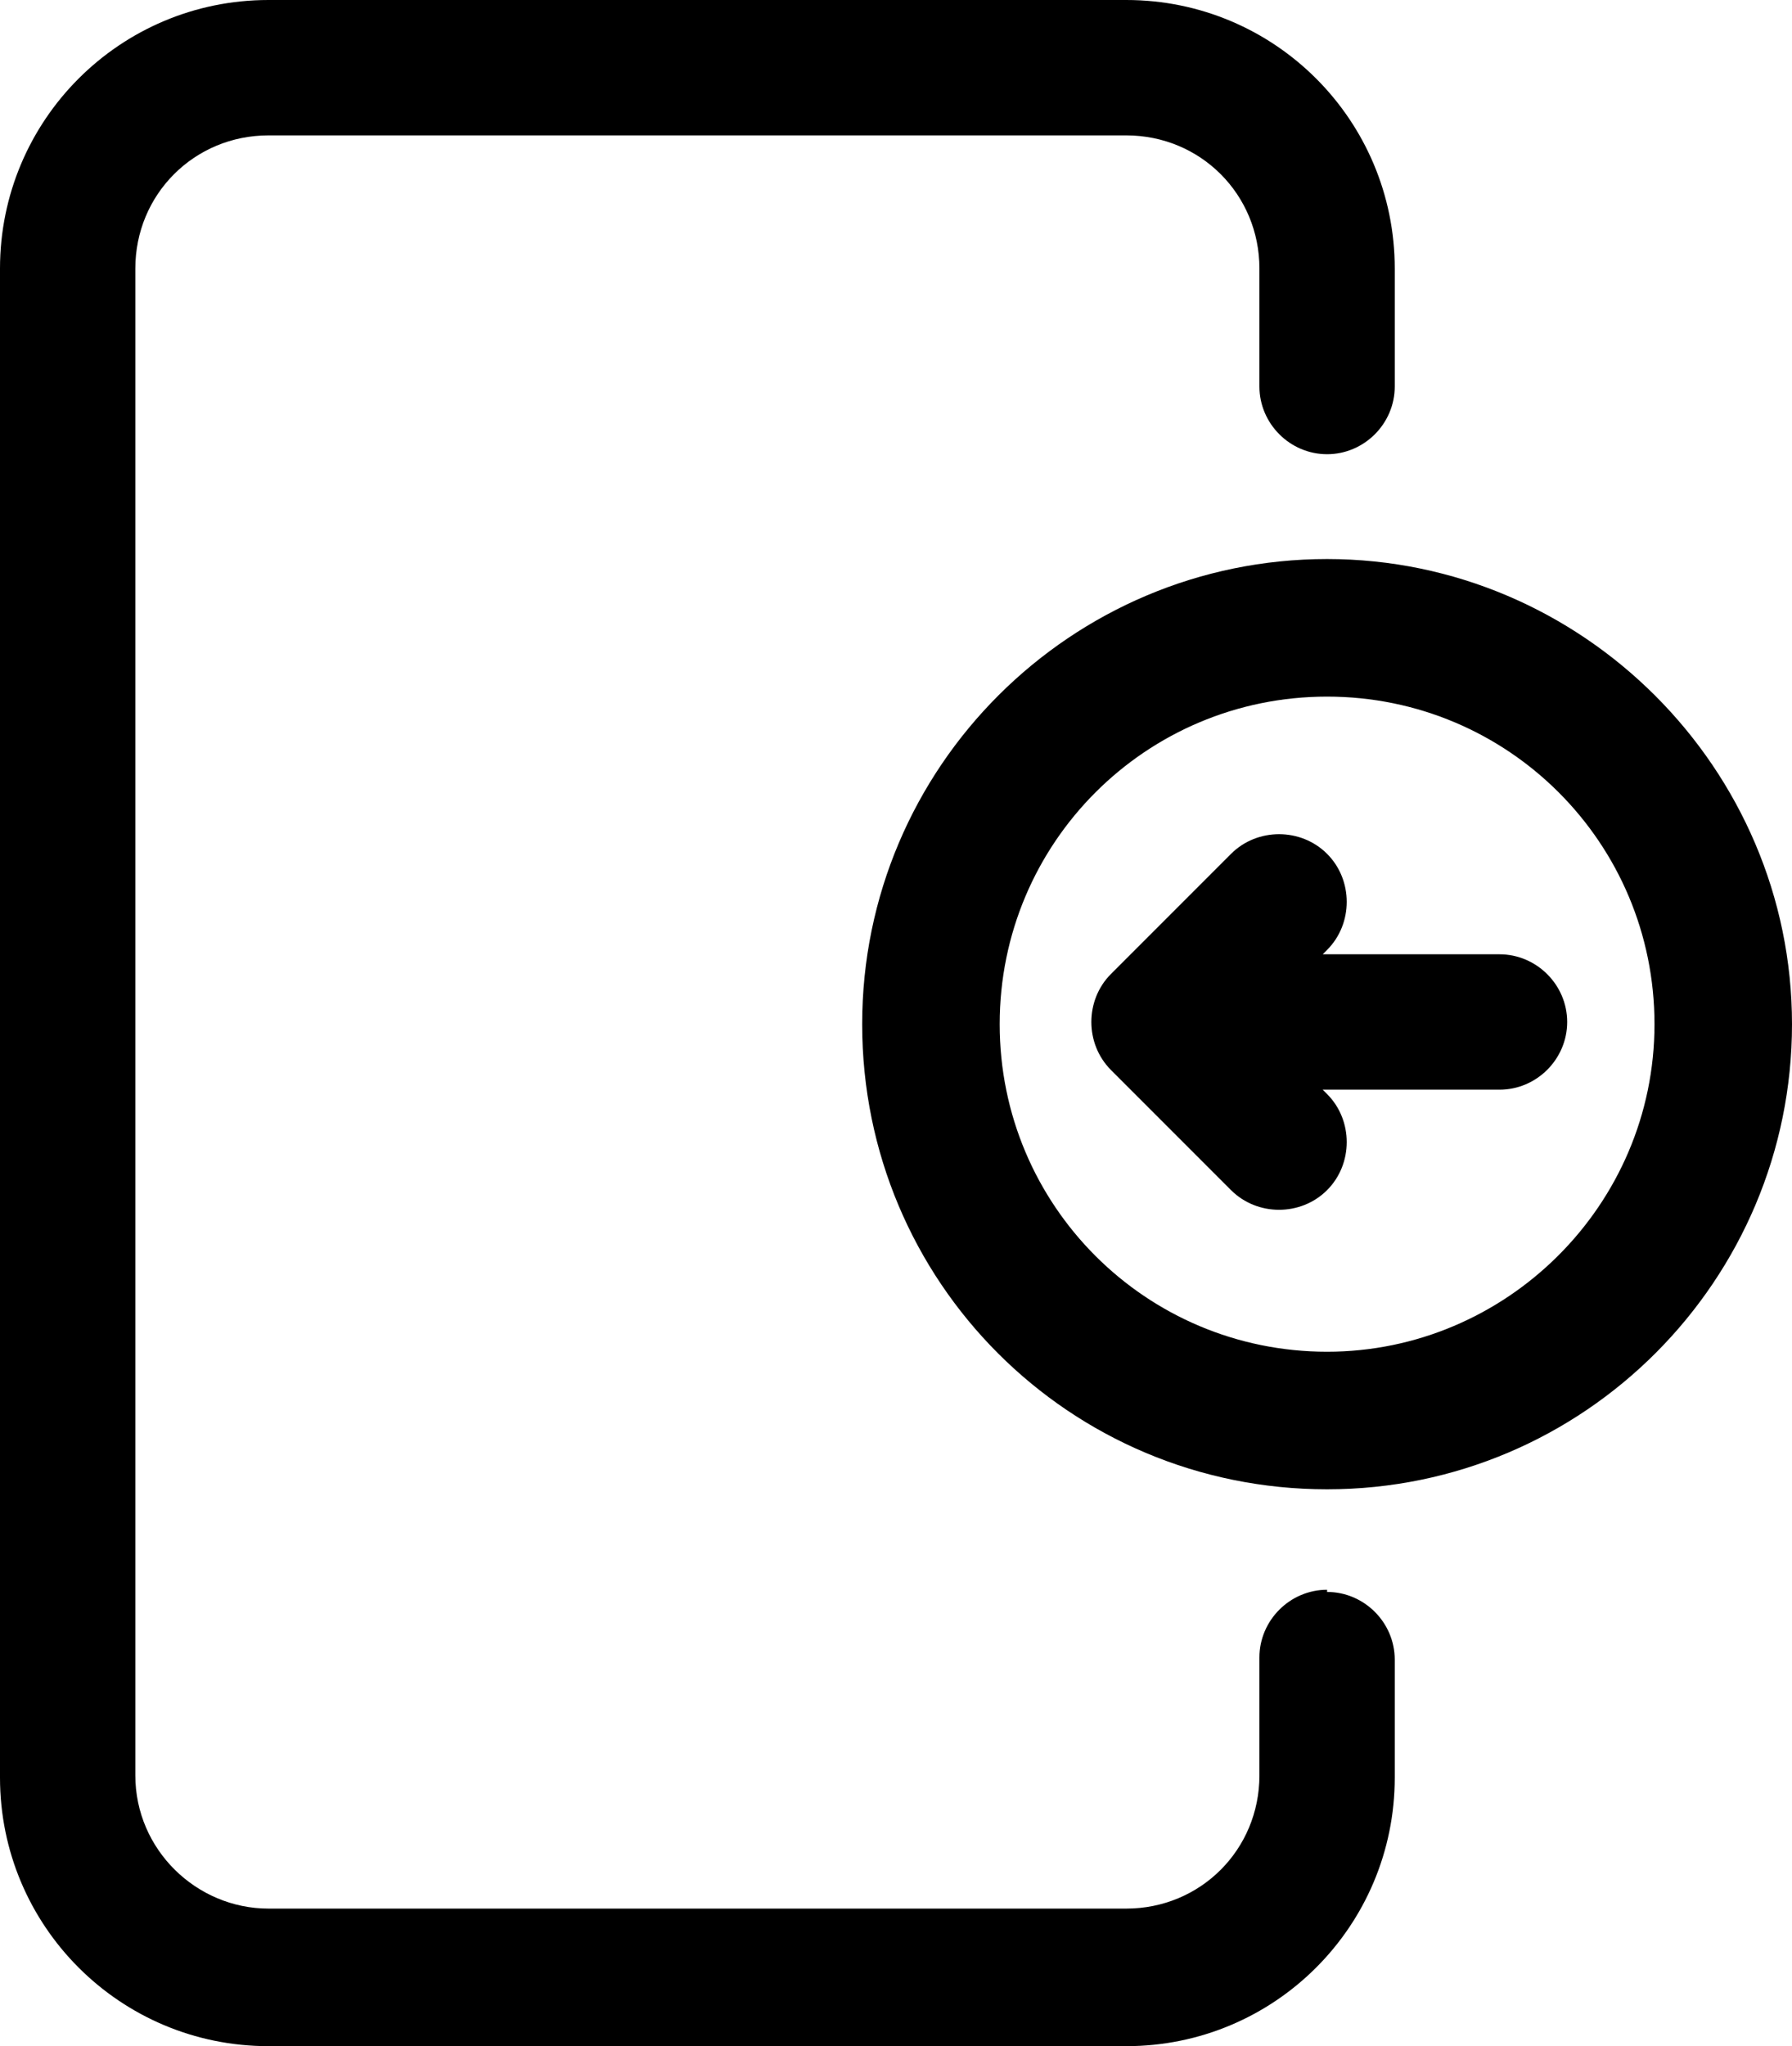
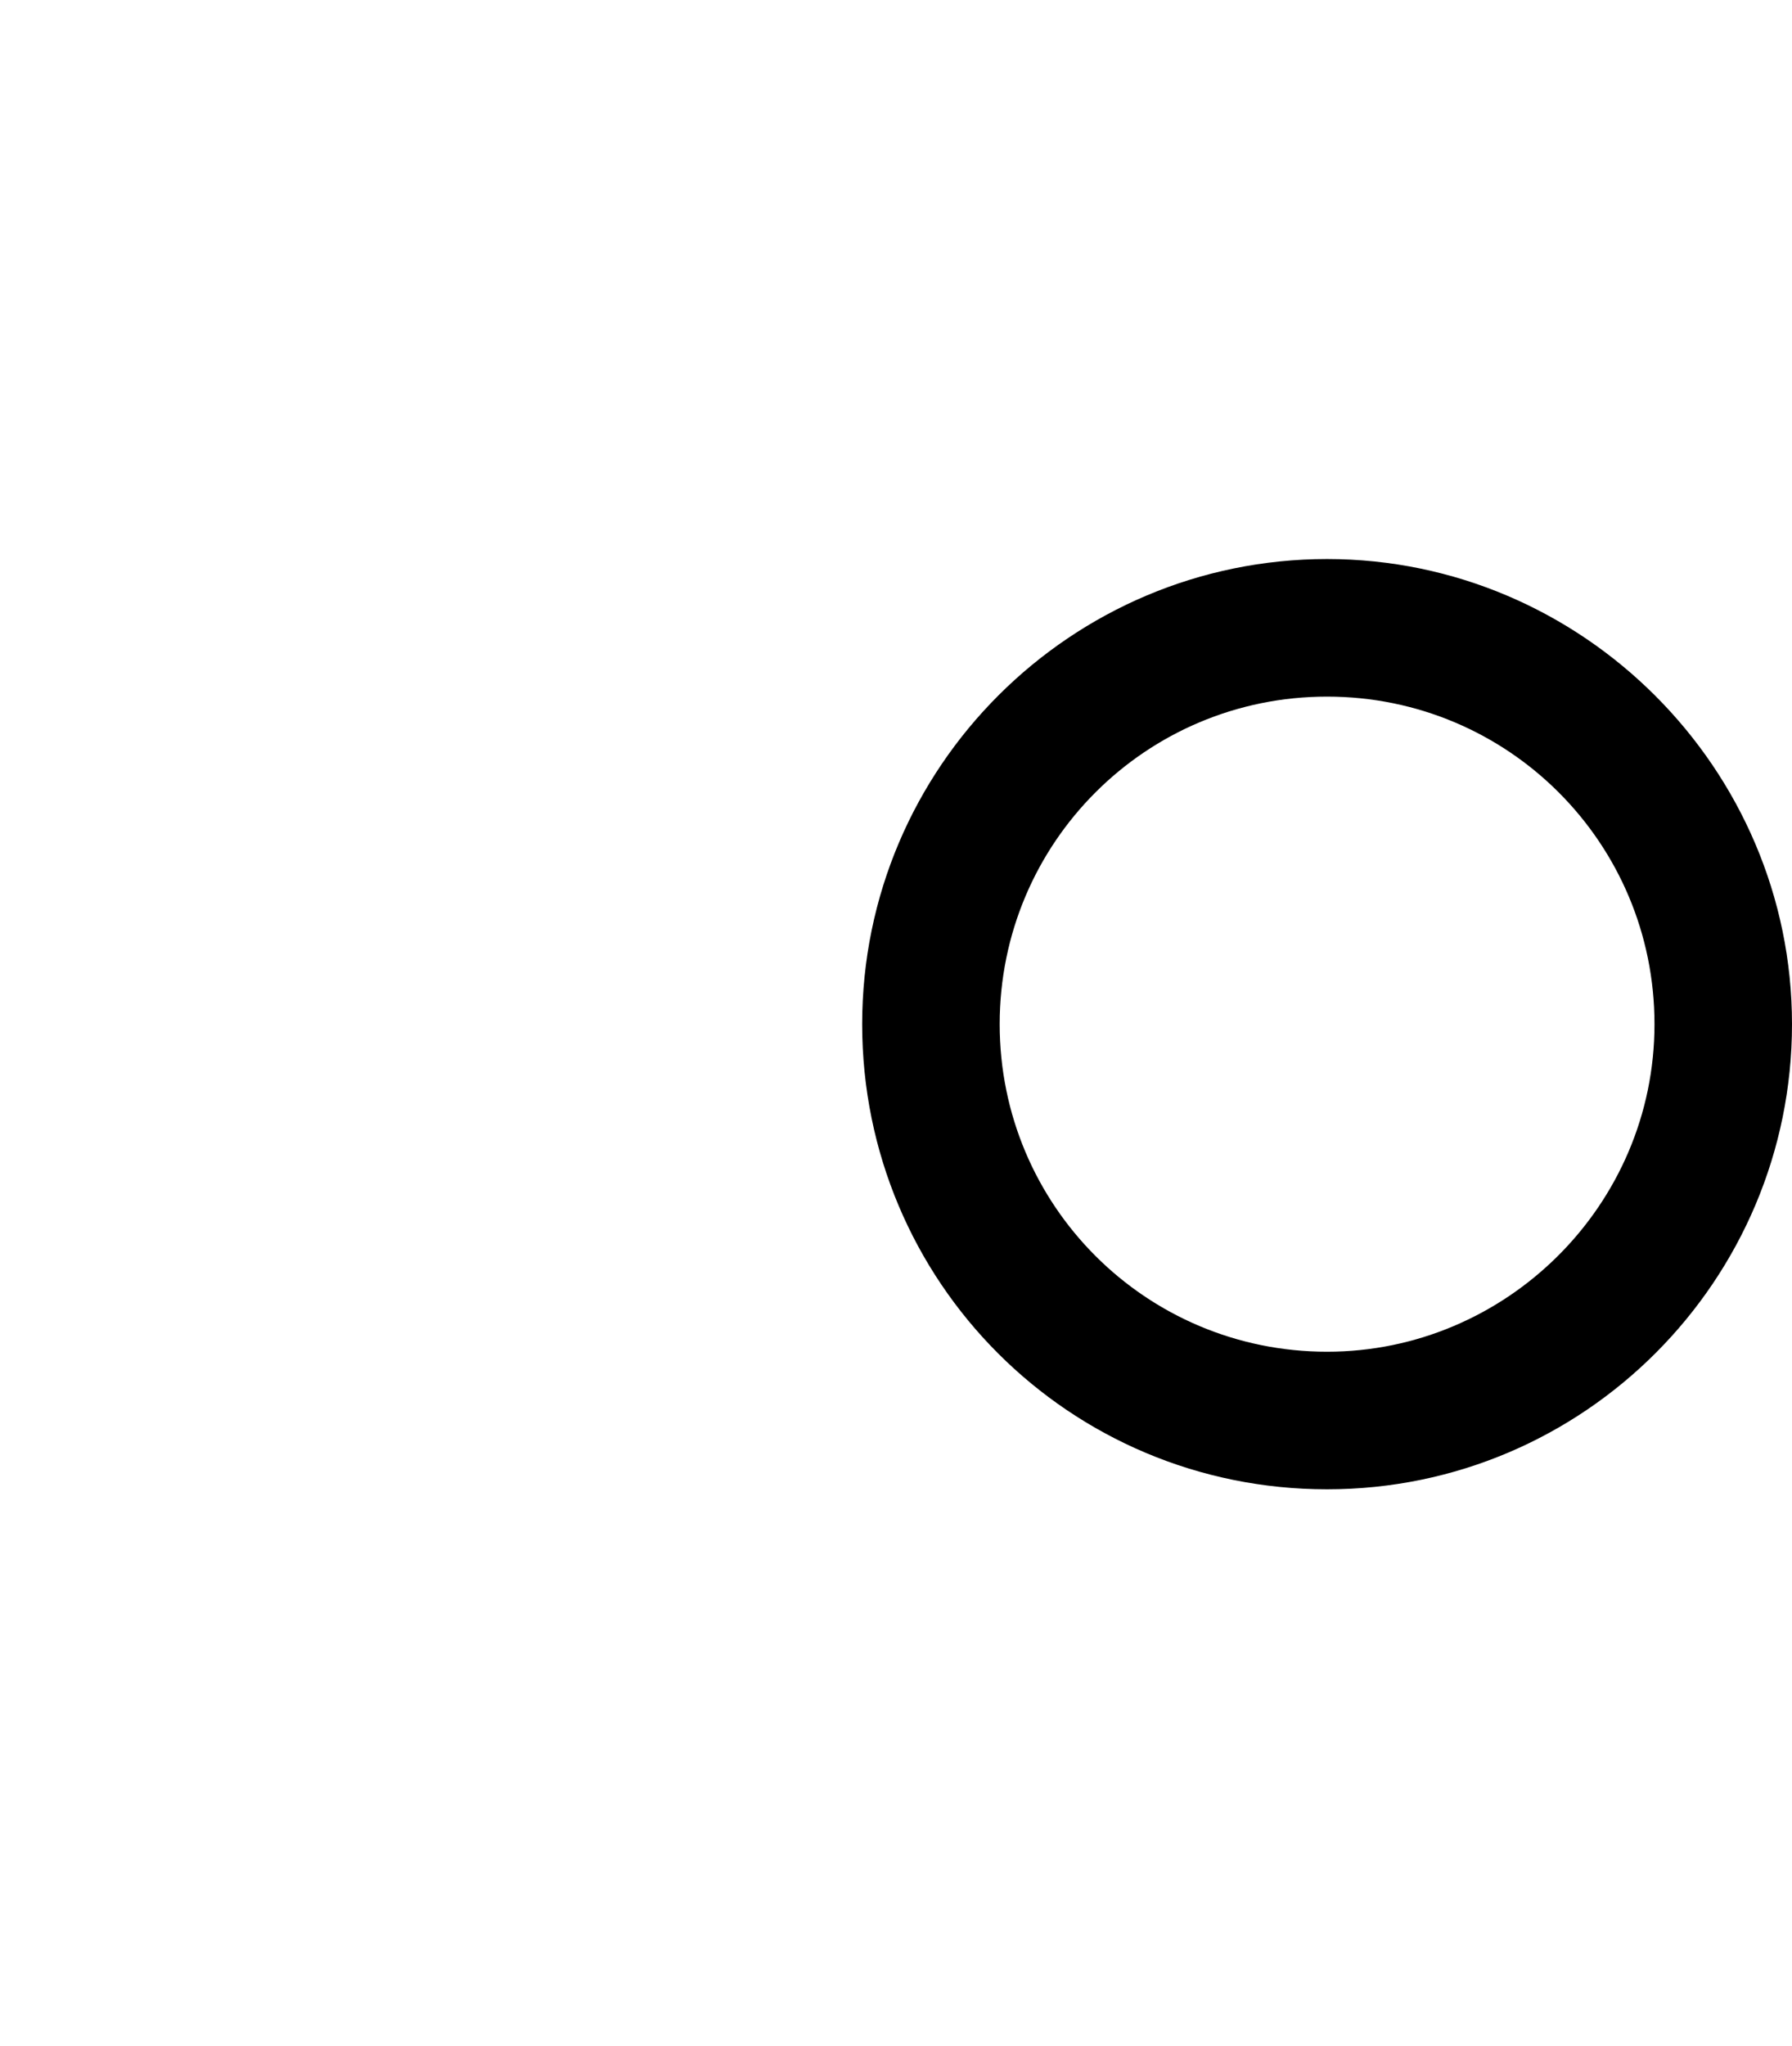
<svg xmlns="http://www.w3.org/2000/svg" version="1.1" viewBox="0 0 82.1 93.7">
  <g>
    <g id="Ebene_1">
-       <path d="M60.8,72.8c-1.7,0-3.1,1.4-3.1,3.1v5.4c0,3.4-2.7,6.1-6.1,6.1H12.3c-3.3,0-6.1-2.7-6.1-6.1V12.3c0-3.4,2.7-6.1,6.1-6.1h39.3c3.4,0,6.1,2.7,6.1,6.1v5.4c0,1.7,1.4,3.1,3.1,3.1s3.1-1.4,3.1-3.1v-5.4c0-6.8-5.5-12.3-12.3-12.3H12.3C5.5,0,0,5.5,0,12.3v69.1c0,6.8,5.5,12.3,12.3,12.3h39.3c6.8,0,12.3-5.5,12.3-12.3v-5.4c0-1.7-1.4-3.1-3.1-3.1Z" />
-       <path d="M68.7,43.7h-8.1l.2-.2c1.2-1.2,1.2-3.2,0-4.4-1.2-1.2-3.2-1.2-4.4,0l-5.5,5.5c-1.2,1.2-1.2,3.2,0,4.4l5.5,5.5c.6.6,1.4.9,2.2.9s1.6-.3,2.2-.9c1.2-1.2,1.2-3.2,0-4.4l-.2-.2h8.1c1.7,0,3.1-1.4,3.1-3.1s-1.4-3.1-3.1-3.1Z" />
      <path d="M60.8,25.6c-11.7,0-21.3,9.5-21.3,21.3s9.5,21.3,21.3,21.3,21.3-9.6,21.3-21.3-9.6-21.3-21.3-21.3ZM60.8,61.9c-8.3,0-15-6.7-15-15s6.7-15,15-15,15,6.7,15,15-6.8,15-15,15Z" />
    </g>
  </g>
</svg>